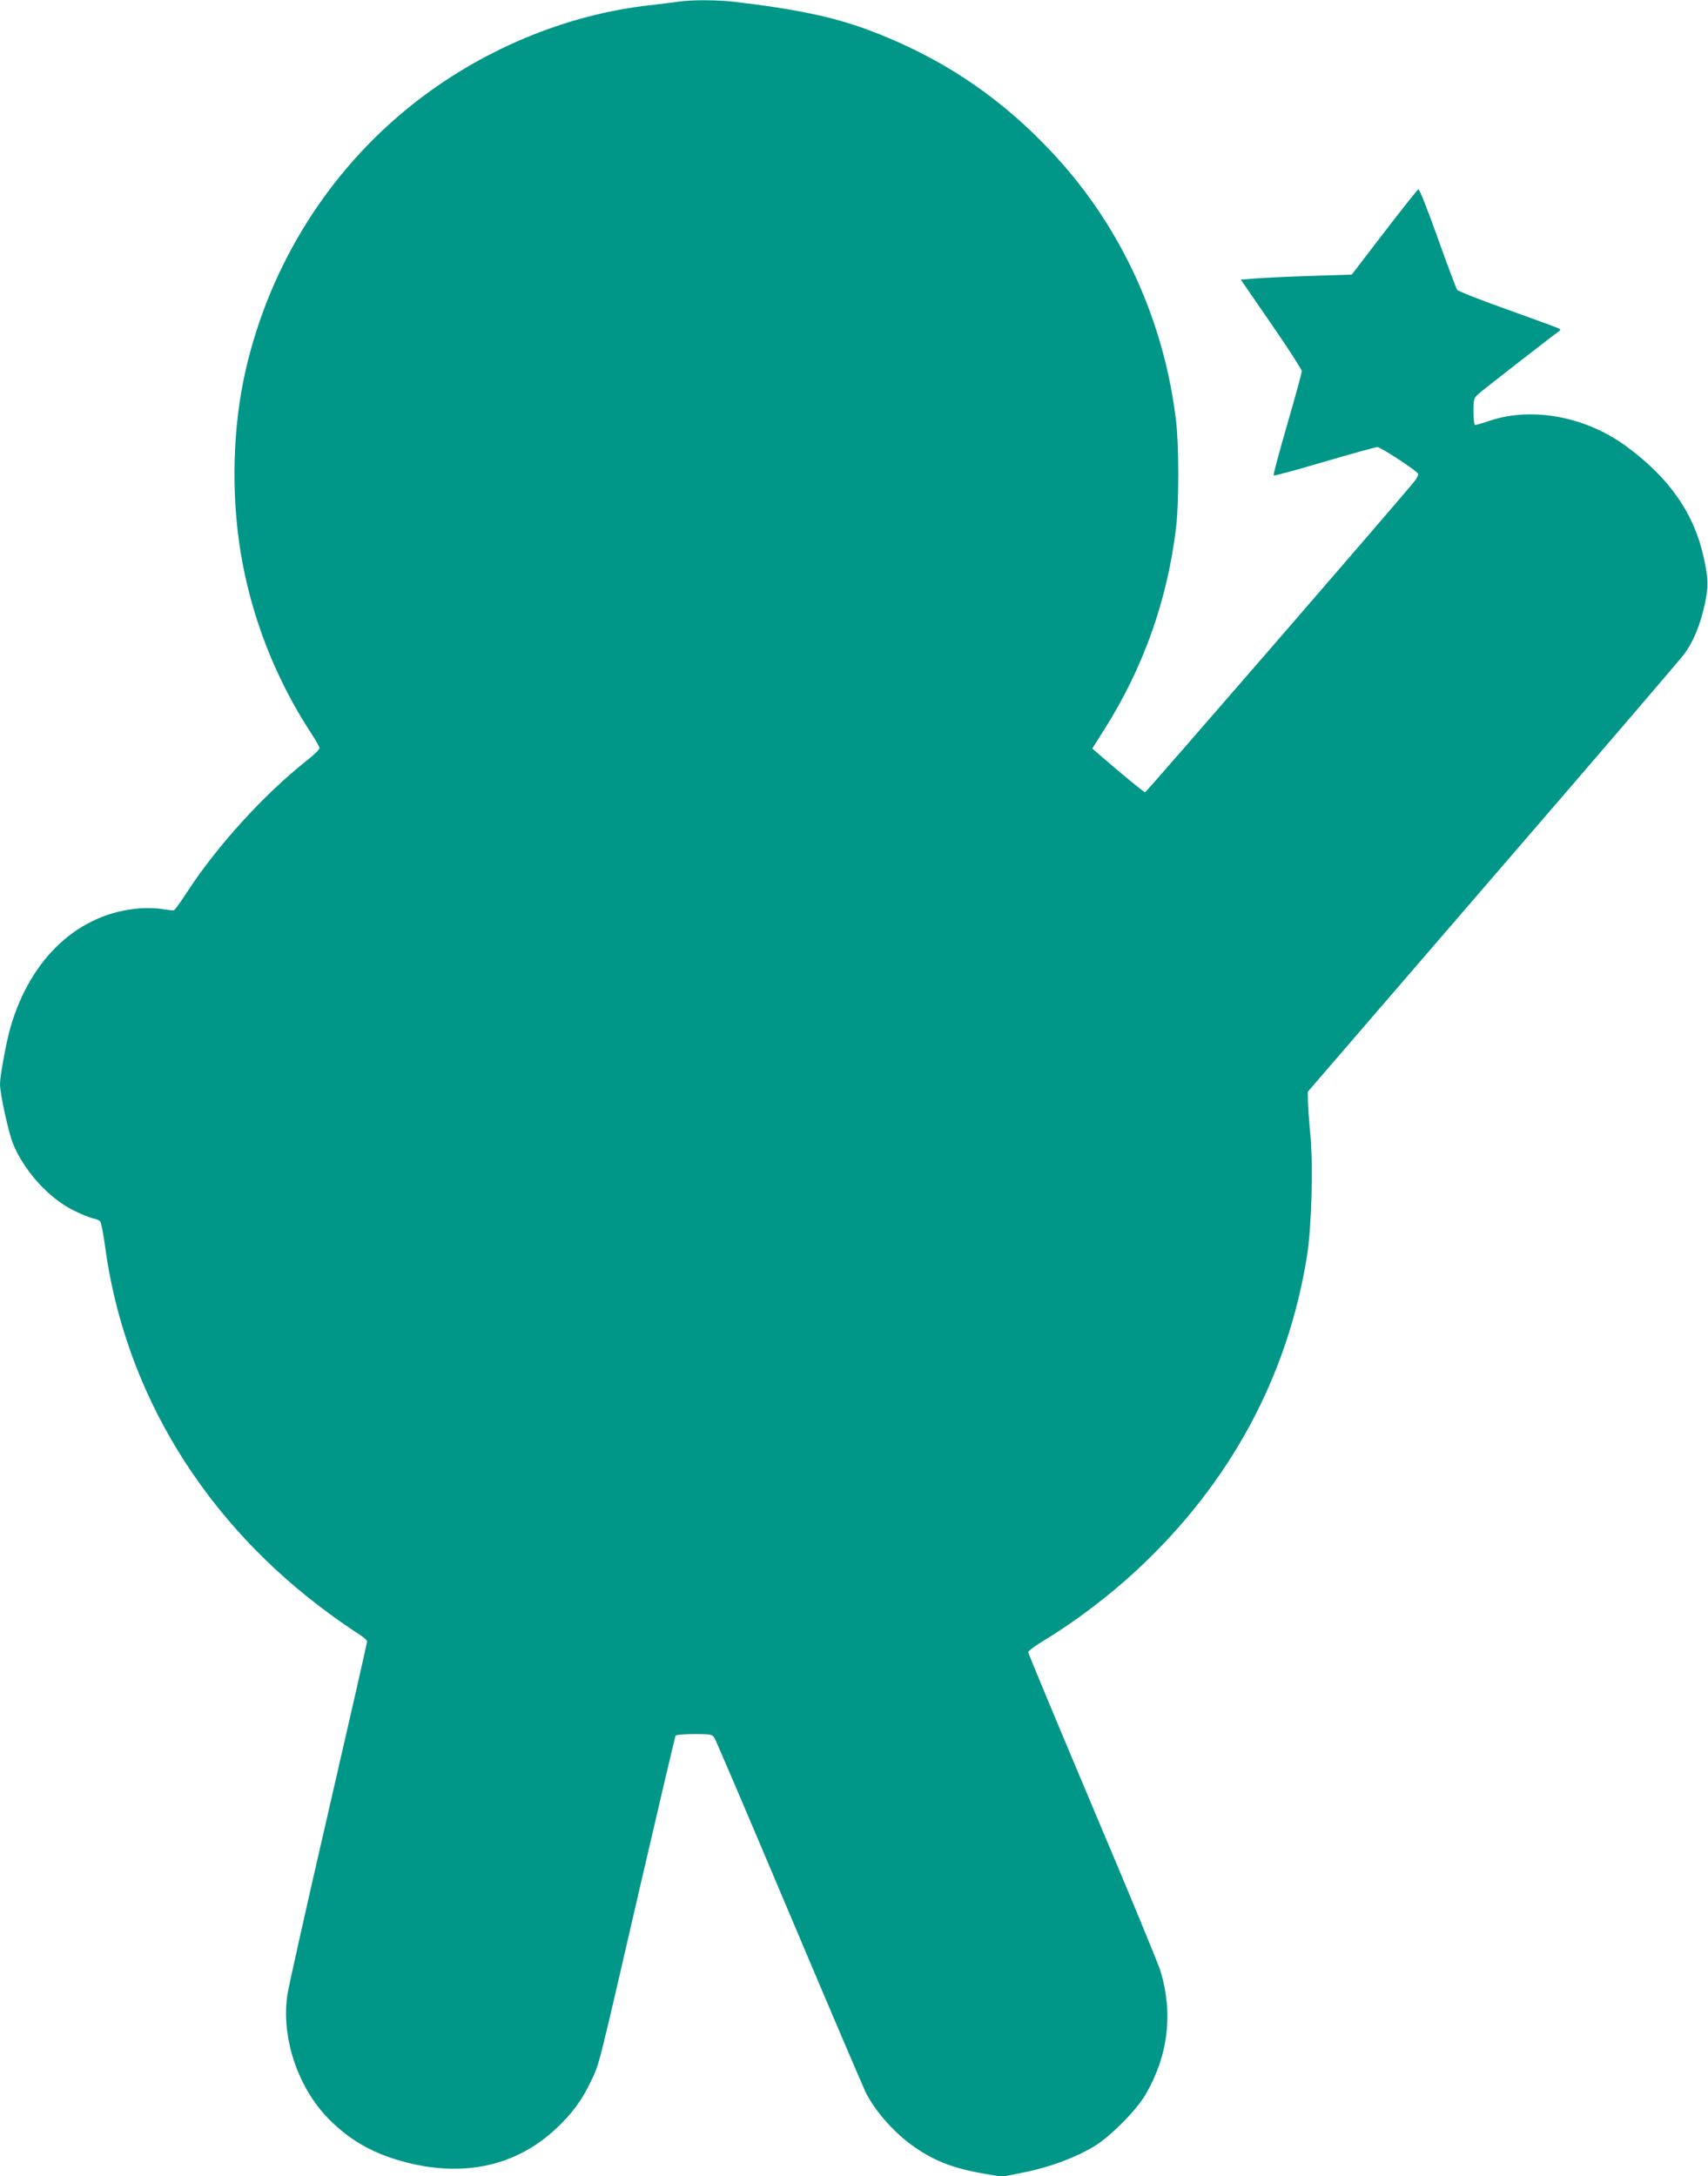
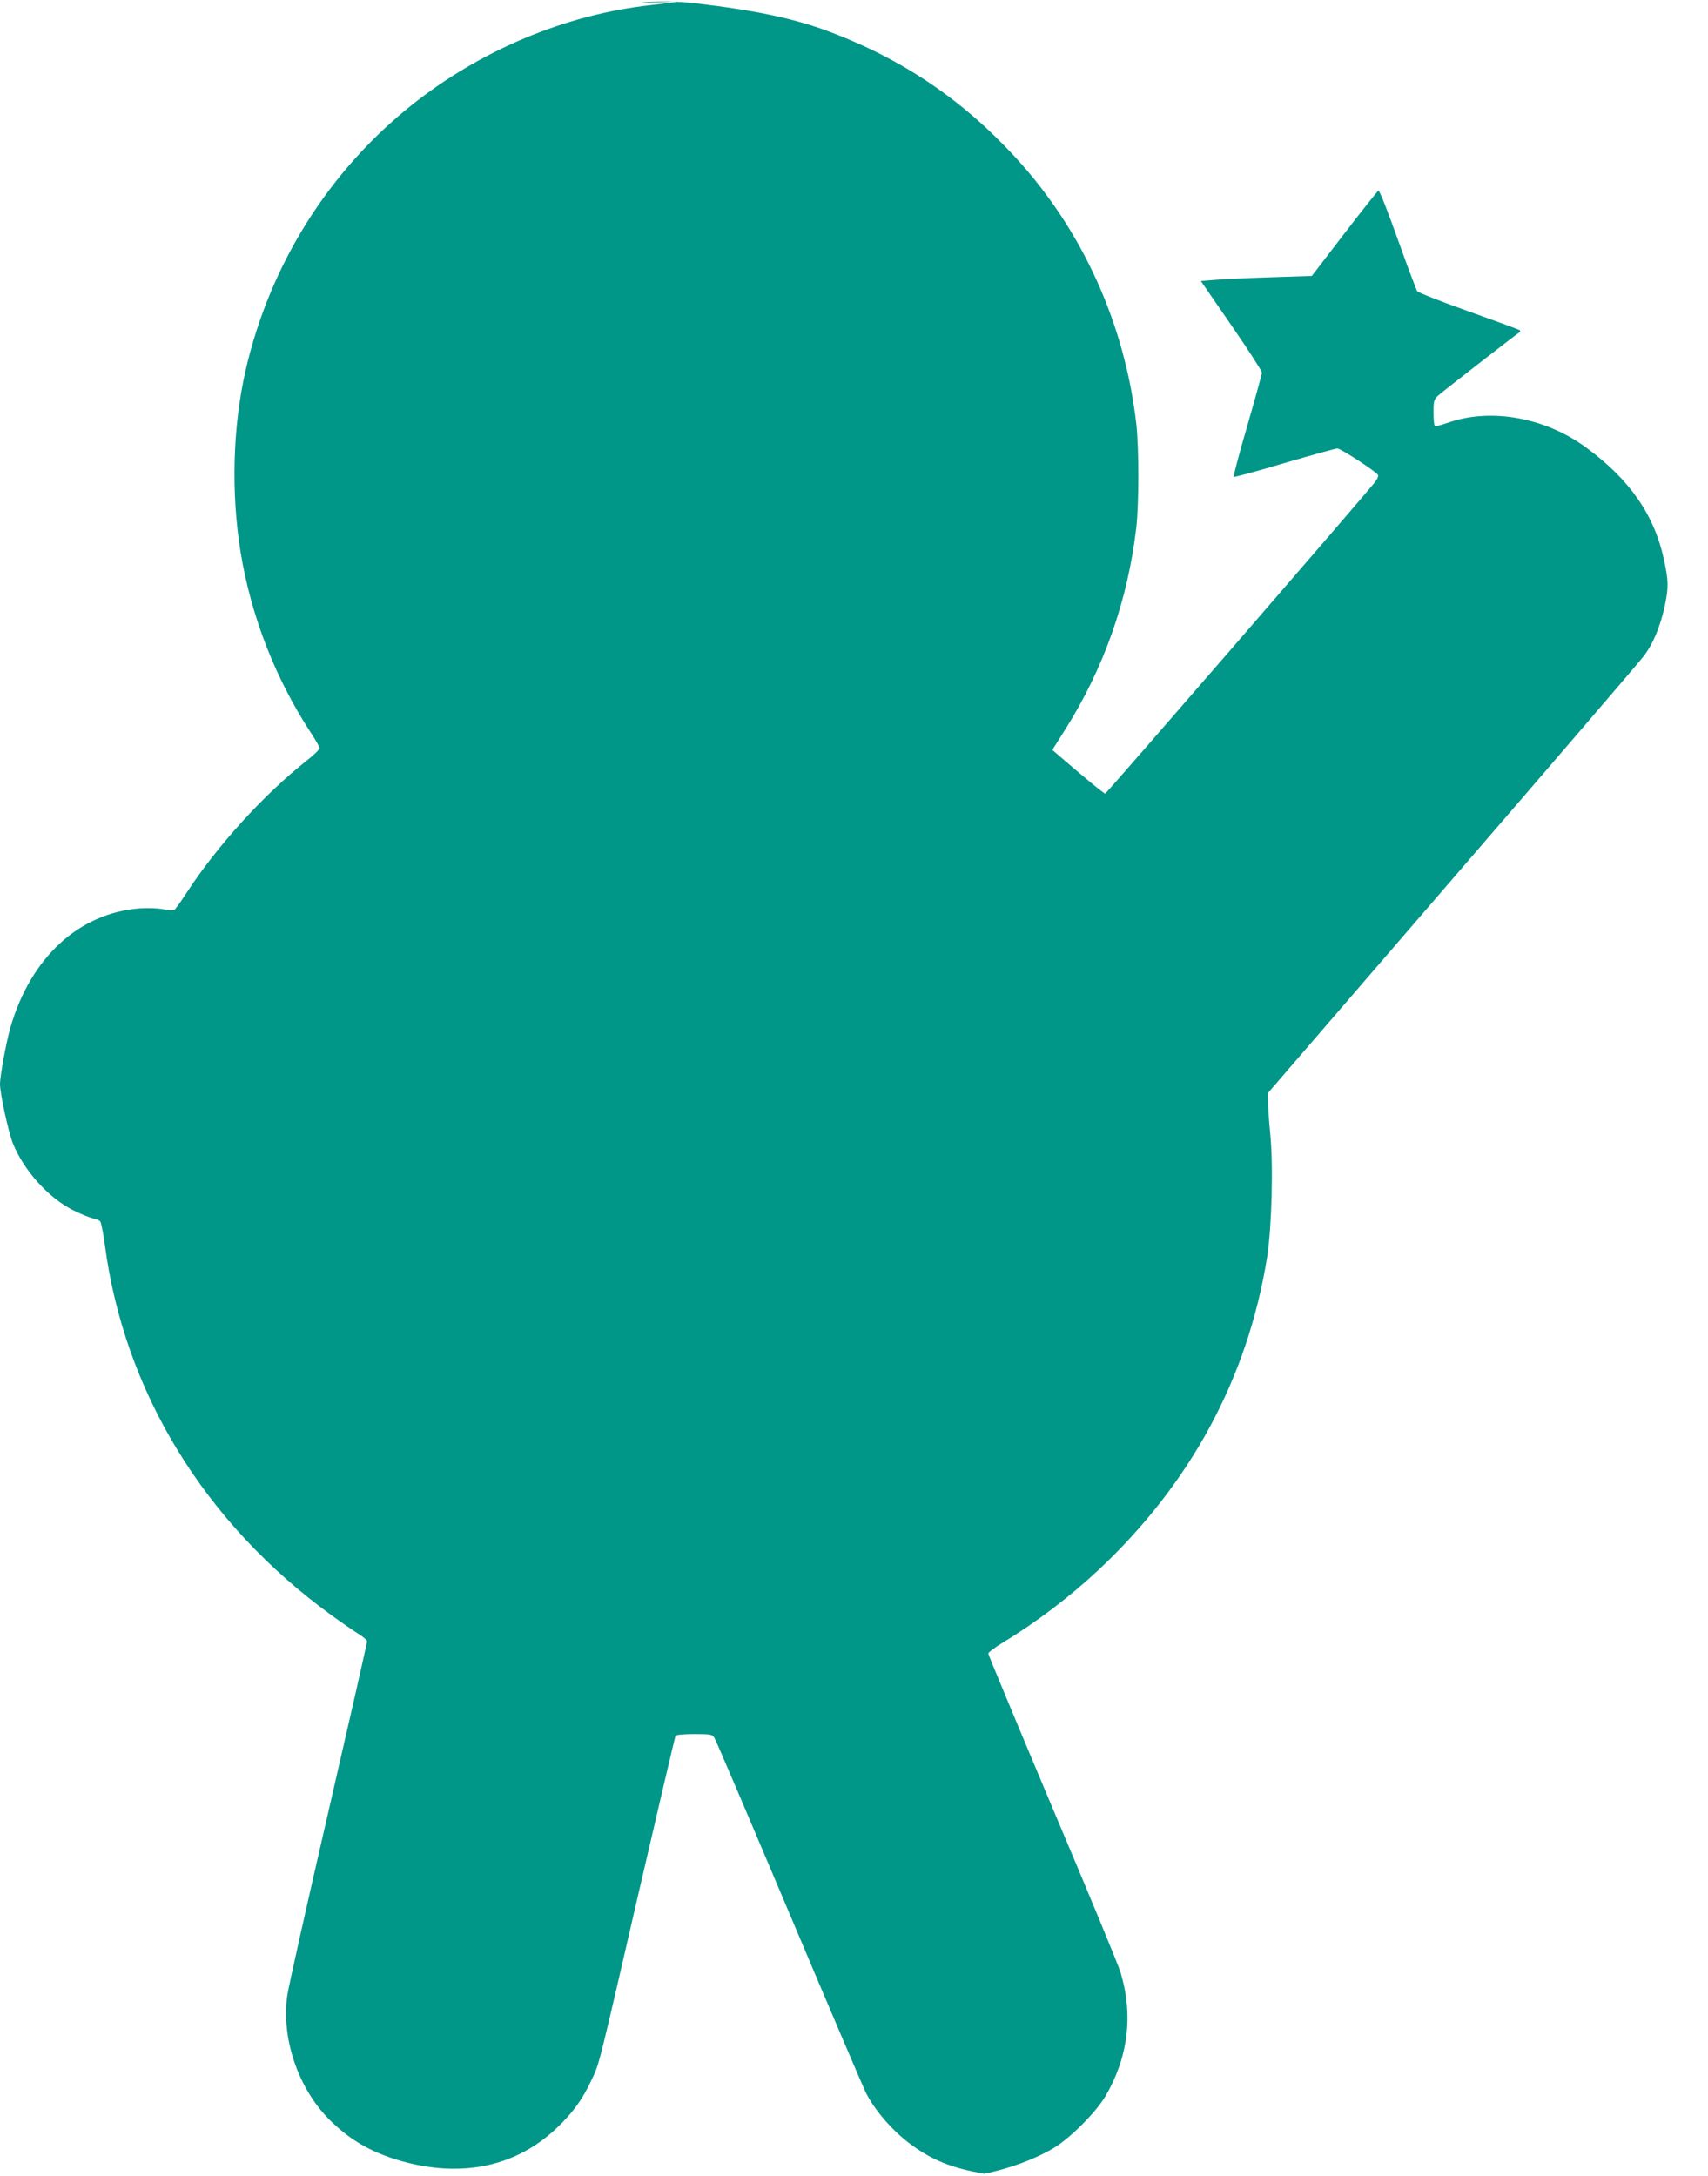
<svg xmlns="http://www.w3.org/2000/svg" version="1.0" width="1005pt" height="1280pt" viewBox="0 0 1005 1280" preserveAspectRatio="xMidYMid meet">
  <g transform="translate(0,1280) scale(0.1,-0.1)" fill="#009688" stroke="none">
-     <path d="M3990 12790 c-30 -5 -102 -13 -160 -20 -502 -55 -1003 -265 -1410 -590 -489 -391 -832 -939 -974 -1555 -77 -334 -87 -725 -30 -1075 63 -381 206 -745 418 -1068 25 -38 46 -75 46 -83 0 -8 -35 -42 -78 -75 -252 -200 -525 -501 -701 -771 -36 -56 -71 -104 -77 -107 -5 -2 -35 1 -65 6 -30 6 -90 8 -134 5 -359 -26 -645 -289 -764 -702 -24 -83 -61 -285 -61 -331 0 -57 49 -282 76 -350 65 -160 209 -320 355 -393 44 -22 95 -43 114 -47 19 -3 39 -12 45 -19 5 -7 17 -66 26 -131 113 -868 586 -1642 1334 -2185 58 -42 129 -91 158 -109 28 -17 52 -38 52 -45 0 -8 -103 -461 -229 -1007 -126 -546 -235 -1031 -241 -1078 -35 -252 65 -545 248 -728 128 -128 266 -204 458 -253 341 -86 645 -17 876 200 96 90 155 171 207 283 49 102 37 57 285 1131 113 488 208 892 211 897 3 6 53 10 110 10 97 0 106 -2 119 -23 8 -12 206 -476 440 -1030 234 -554 437 -1029 450 -1055 54 -107 159 -228 267 -307 125 -92 242 -139 430 -171 l106 -18 129 26 c144 28 299 85 409 151 95 56 250 212 304 304 134 228 165 476 90 727 -11 39 -191 474 -400 967 -208 494 -379 903 -379 911 1 7 42 38 92 68 184 111 387 265 550 417 547 510 885 1135 999 1848 27 175 37 538 18 725 -7 74 -13 158 -13 187 l-1 51 1085 1258 c597 691 1104 1282 1127 1313 55 72 97 172 124 297 22 105 22 145 -5 269 -56 262 -201 472 -456 659 -238 176 -555 235 -805 151 -41 -14 -80 -25 -85 -25 -6 0 -10 34 -10 78 0 73 2 80 28 104 23 21 446 350 476 370 6 4 8 10 4 13 -3 4 -138 53 -300 111 -161 57 -298 111 -304 119 -5 7 -57 144 -114 304 -57 160 -108 290 -114 288 -5 -2 -95 -115 -201 -253 l-191 -249 -240 -8 c-131 -4 -278 -11 -326 -15 l-87 -7 179 -260 c99 -143 179 -268 180 -278 0 -11 -39 -151 -86 -314 -47 -162 -83 -297 -80 -300 3 -3 137 33 298 81 161 47 301 86 312 86 20 0 232 -138 240 -157 3 -6 -7 -27 -22 -45 -90 -112 -1577 -1828 -1584 -1828 -8 0 -127 98 -281 231 l-30 26 72 114 c230 363 372 765 422 1194 16 140 16 467 0 610 -68 589 -317 1138 -709 1565 -315 343 -669 582 -1106 745 -202 75 -424 122 -782 164 -103 12 -251 13 -334 1z" />
+     <path d="M3990 12790 c-30 -5 -102 -13 -160 -20 -502 -55 -1003 -265 -1410 -590 -489 -391 -832 -939 -974 -1555 -77 -334 -87 -725 -30 -1075 63 -381 206 -745 418 -1068 25 -38 46 -75 46 -83 0 -8 -35 -42 -78 -75 -252 -200 -525 -501 -701 -771 -36 -56 -71 -104 -77 -107 -5 -2 -35 1 -65 6 -30 6 -90 8 -134 5 -359 -26 -645 -289 -764 -702 -24 -83 -61 -285 -61 -331 0 -57 49 -282 76 -350 65 -160 209 -320 355 -393 44 -22 95 -43 114 -47 19 -3 39 -12 45 -19 5 -7 17 -66 26 -131 113 -868 586 -1642 1334 -2185 58 -42 129 -91 158 -109 28 -17 52 -38 52 -45 0 -8 -103 -461 -229 -1007 -126 -546 -235 -1031 -241 -1078 -35 -252 65 -545 248 -728 128 -128 266 -204 458 -253 341 -86 645 -17 876 200 96 90 155 171 207 283 49 102 37 57 285 1131 113 488 208 892 211 897 3 6 53 10 110 10 97 0 106 -2 119 -23 8 -12 206 -476 440 -1030 234 -554 437 -1029 450 -1055 54 -107 159 -228 267 -307 125 -92 242 -139 430 -171 c144 28 299 85 409 151 95 56 250 212 304 304 134 228 165 476 90 727 -11 39 -191 474 -400 967 -208 494 -379 903 -379 911 1 7 42 38 92 68 184 111 387 265 550 417 547 510 885 1135 999 1848 27 175 37 538 18 725 -7 74 -13 158 -13 187 l-1 51 1085 1258 c597 691 1104 1282 1127 1313 55 72 97 172 124 297 22 105 22 145 -5 269 -56 262 -201 472 -456 659 -238 176 -555 235 -805 151 -41 -14 -80 -25 -85 -25 -6 0 -10 34 -10 78 0 73 2 80 28 104 23 21 446 350 476 370 6 4 8 10 4 13 -3 4 -138 53 -300 111 -161 57 -298 111 -304 119 -5 7 -57 144 -114 304 -57 160 -108 290 -114 288 -5 -2 -95 -115 -201 -253 l-191 -249 -240 -8 c-131 -4 -278 -11 -326 -15 l-87 -7 179 -260 c99 -143 179 -268 180 -278 0 -11 -39 -151 -86 -314 -47 -162 -83 -297 -80 -300 3 -3 137 33 298 81 161 47 301 86 312 86 20 0 232 -138 240 -157 3 -6 -7 -27 -22 -45 -90 -112 -1577 -1828 -1584 -1828 -8 0 -127 98 -281 231 l-30 26 72 114 c230 363 372 765 422 1194 16 140 16 467 0 610 -68 589 -317 1138 -709 1565 -315 343 -669 582 -1106 745 -202 75 -424 122 -782 164 -103 12 -251 13 -334 1z" />
  </g>
</svg>